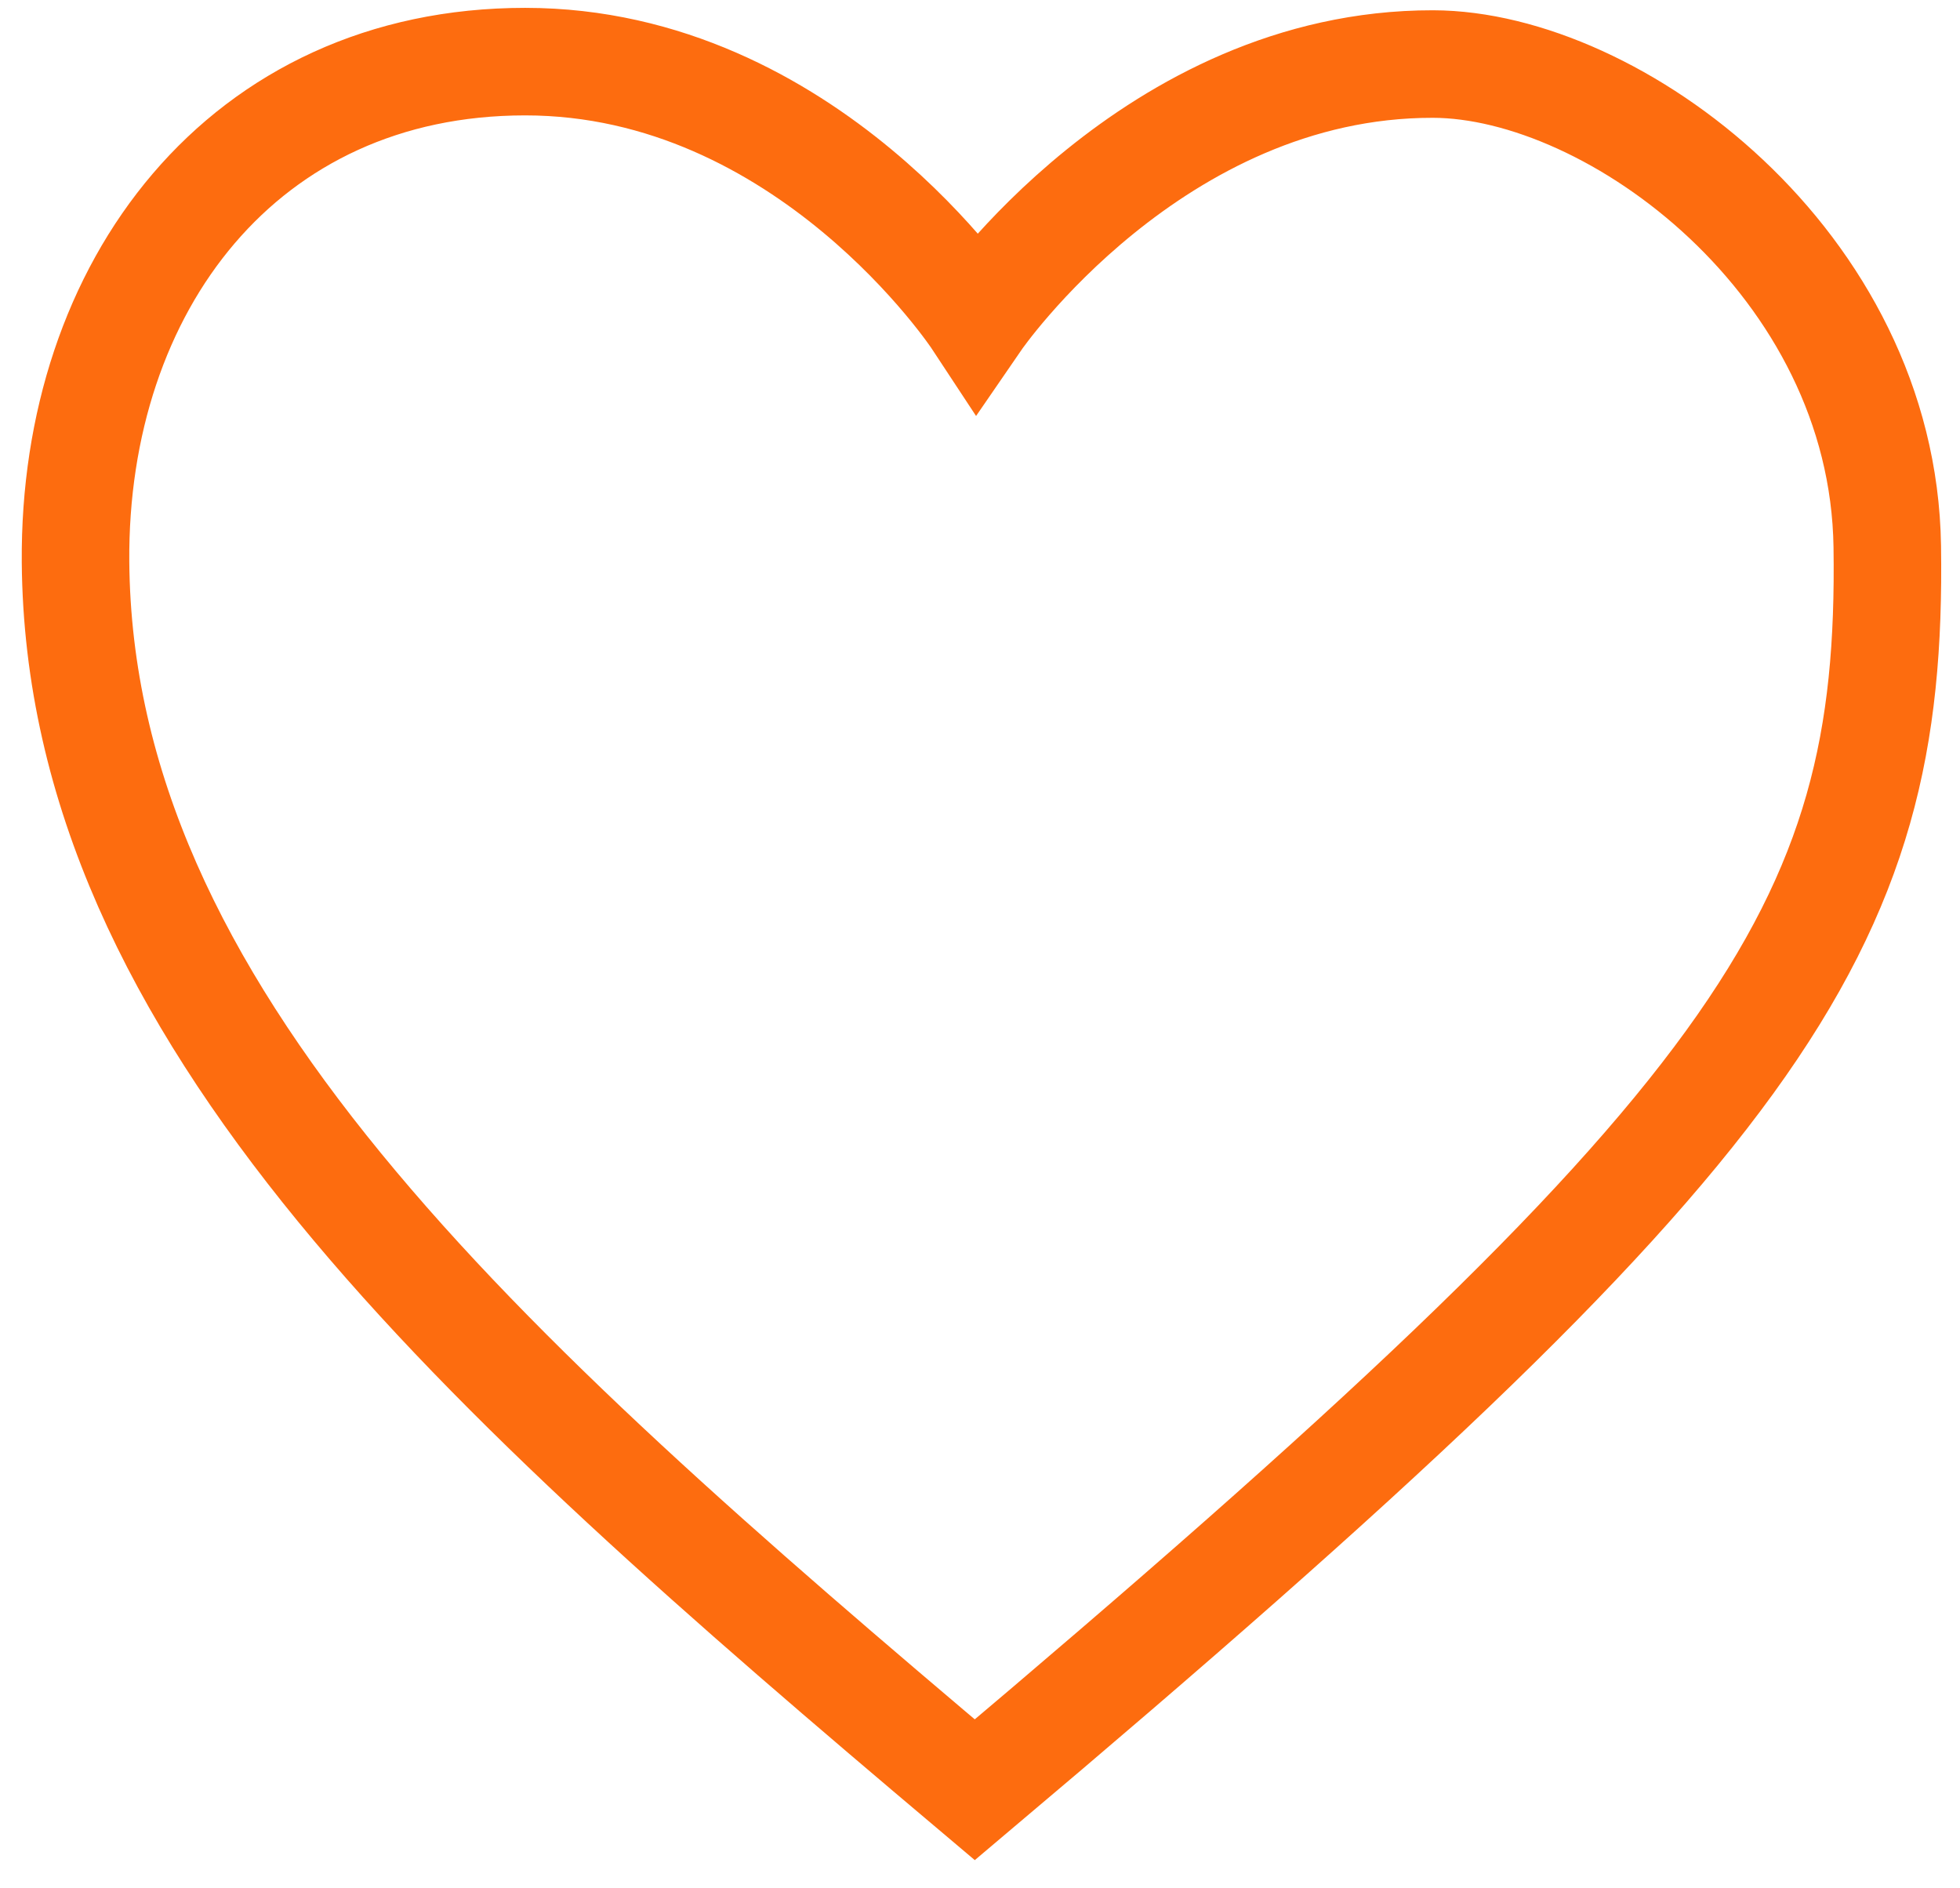
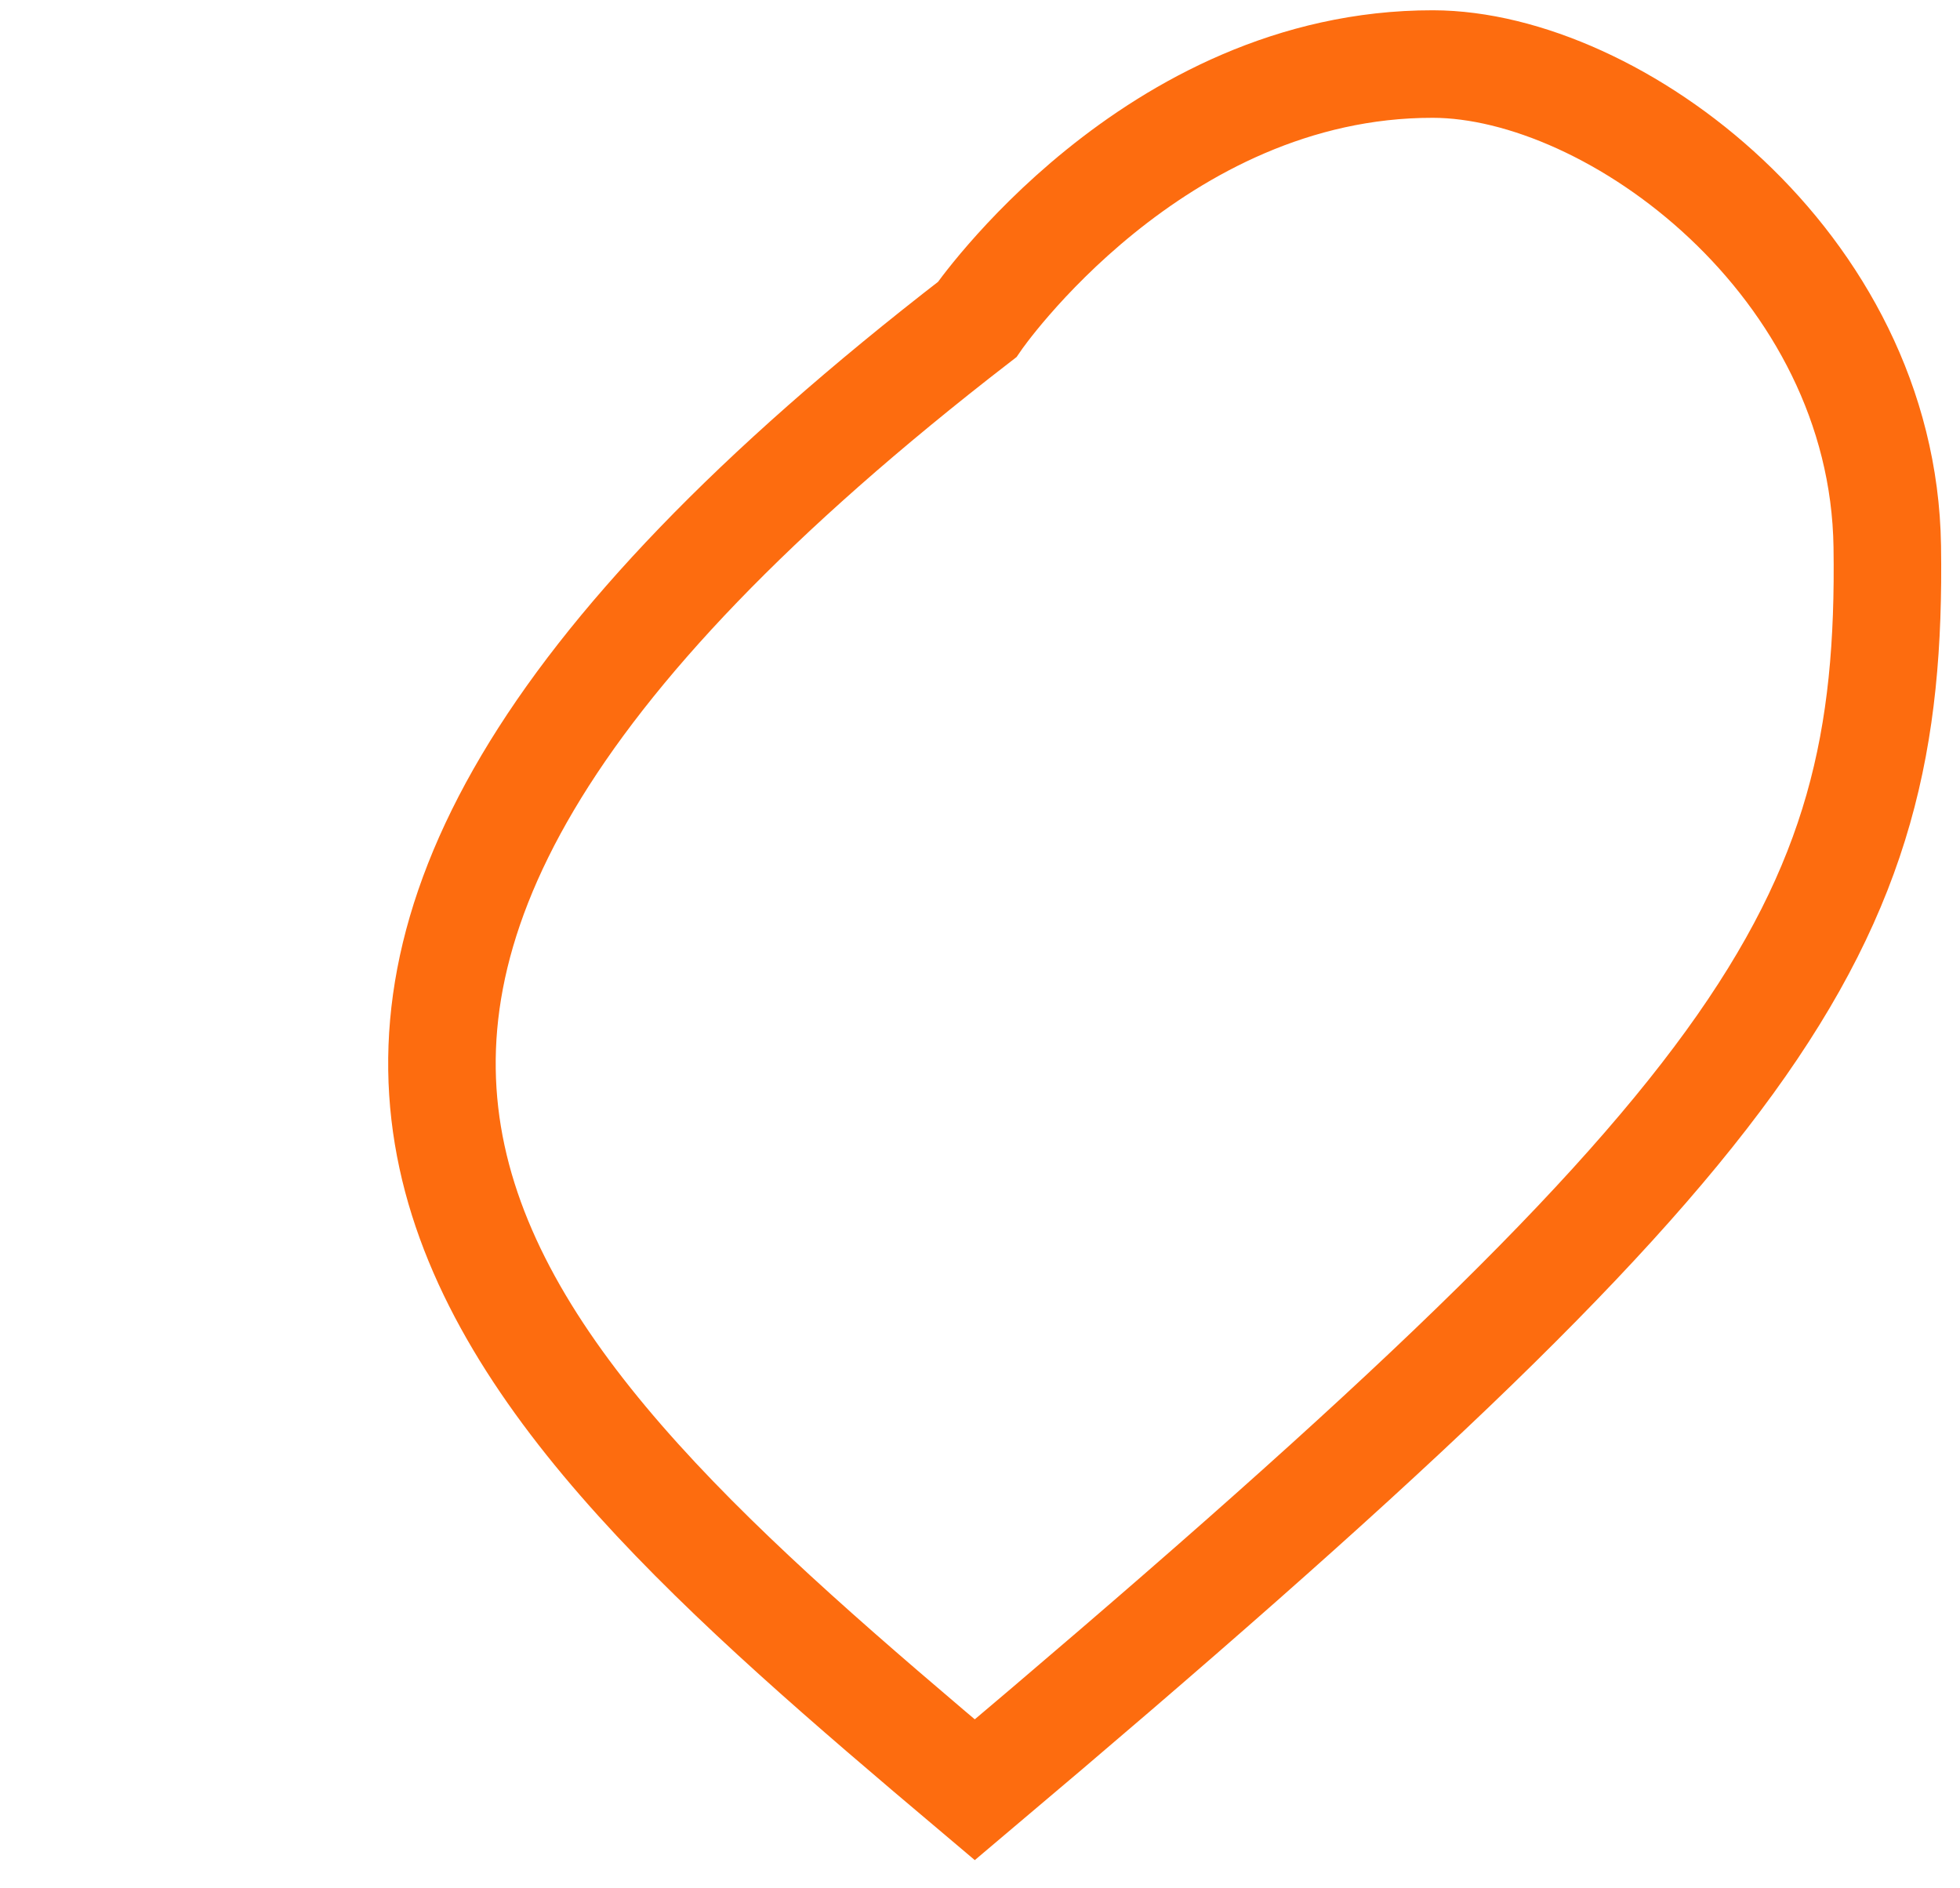
<svg xmlns="http://www.w3.org/2000/svg" version="1.1" id="svg1" width="217.333" height="209.333" viewBox="0 0 217.333 209.333">
  <defs id="defs1" />
  <g id="g1">
-     <path style="fill:none;stroke:#fd6c0f;stroke-width:11.923;stroke-dasharray:none;stroke-opacity:1" d="m 108.338,35.44 c 0,0 -18.822,-28.607 -50.105,-28.607 -31.283,0 -50.102,24.929 -49.858,55.479 C 8.775,112.351 52.728,151.727 108.09,198.444 195.751,124.5 209.892,103.229 209.269,60.593 208.81,29.178 178.947,7.132 158.891,7.101 127.843,7.053 108.338,35.44 108.338,35.44 Z" id="path1" />
+     <path style="fill:none;stroke:#fd6c0f;stroke-width:11.923;stroke-dasharray:none;stroke-opacity:1" d="m 108.338,35.44 C 8.775,112.351 52.728,151.727 108.09,198.444 195.751,124.5 209.892,103.229 209.269,60.593 208.81,29.178 178.947,7.132 158.891,7.101 127.843,7.053 108.338,35.44 108.338,35.44 Z" id="path1" />
  </g>
</svg>